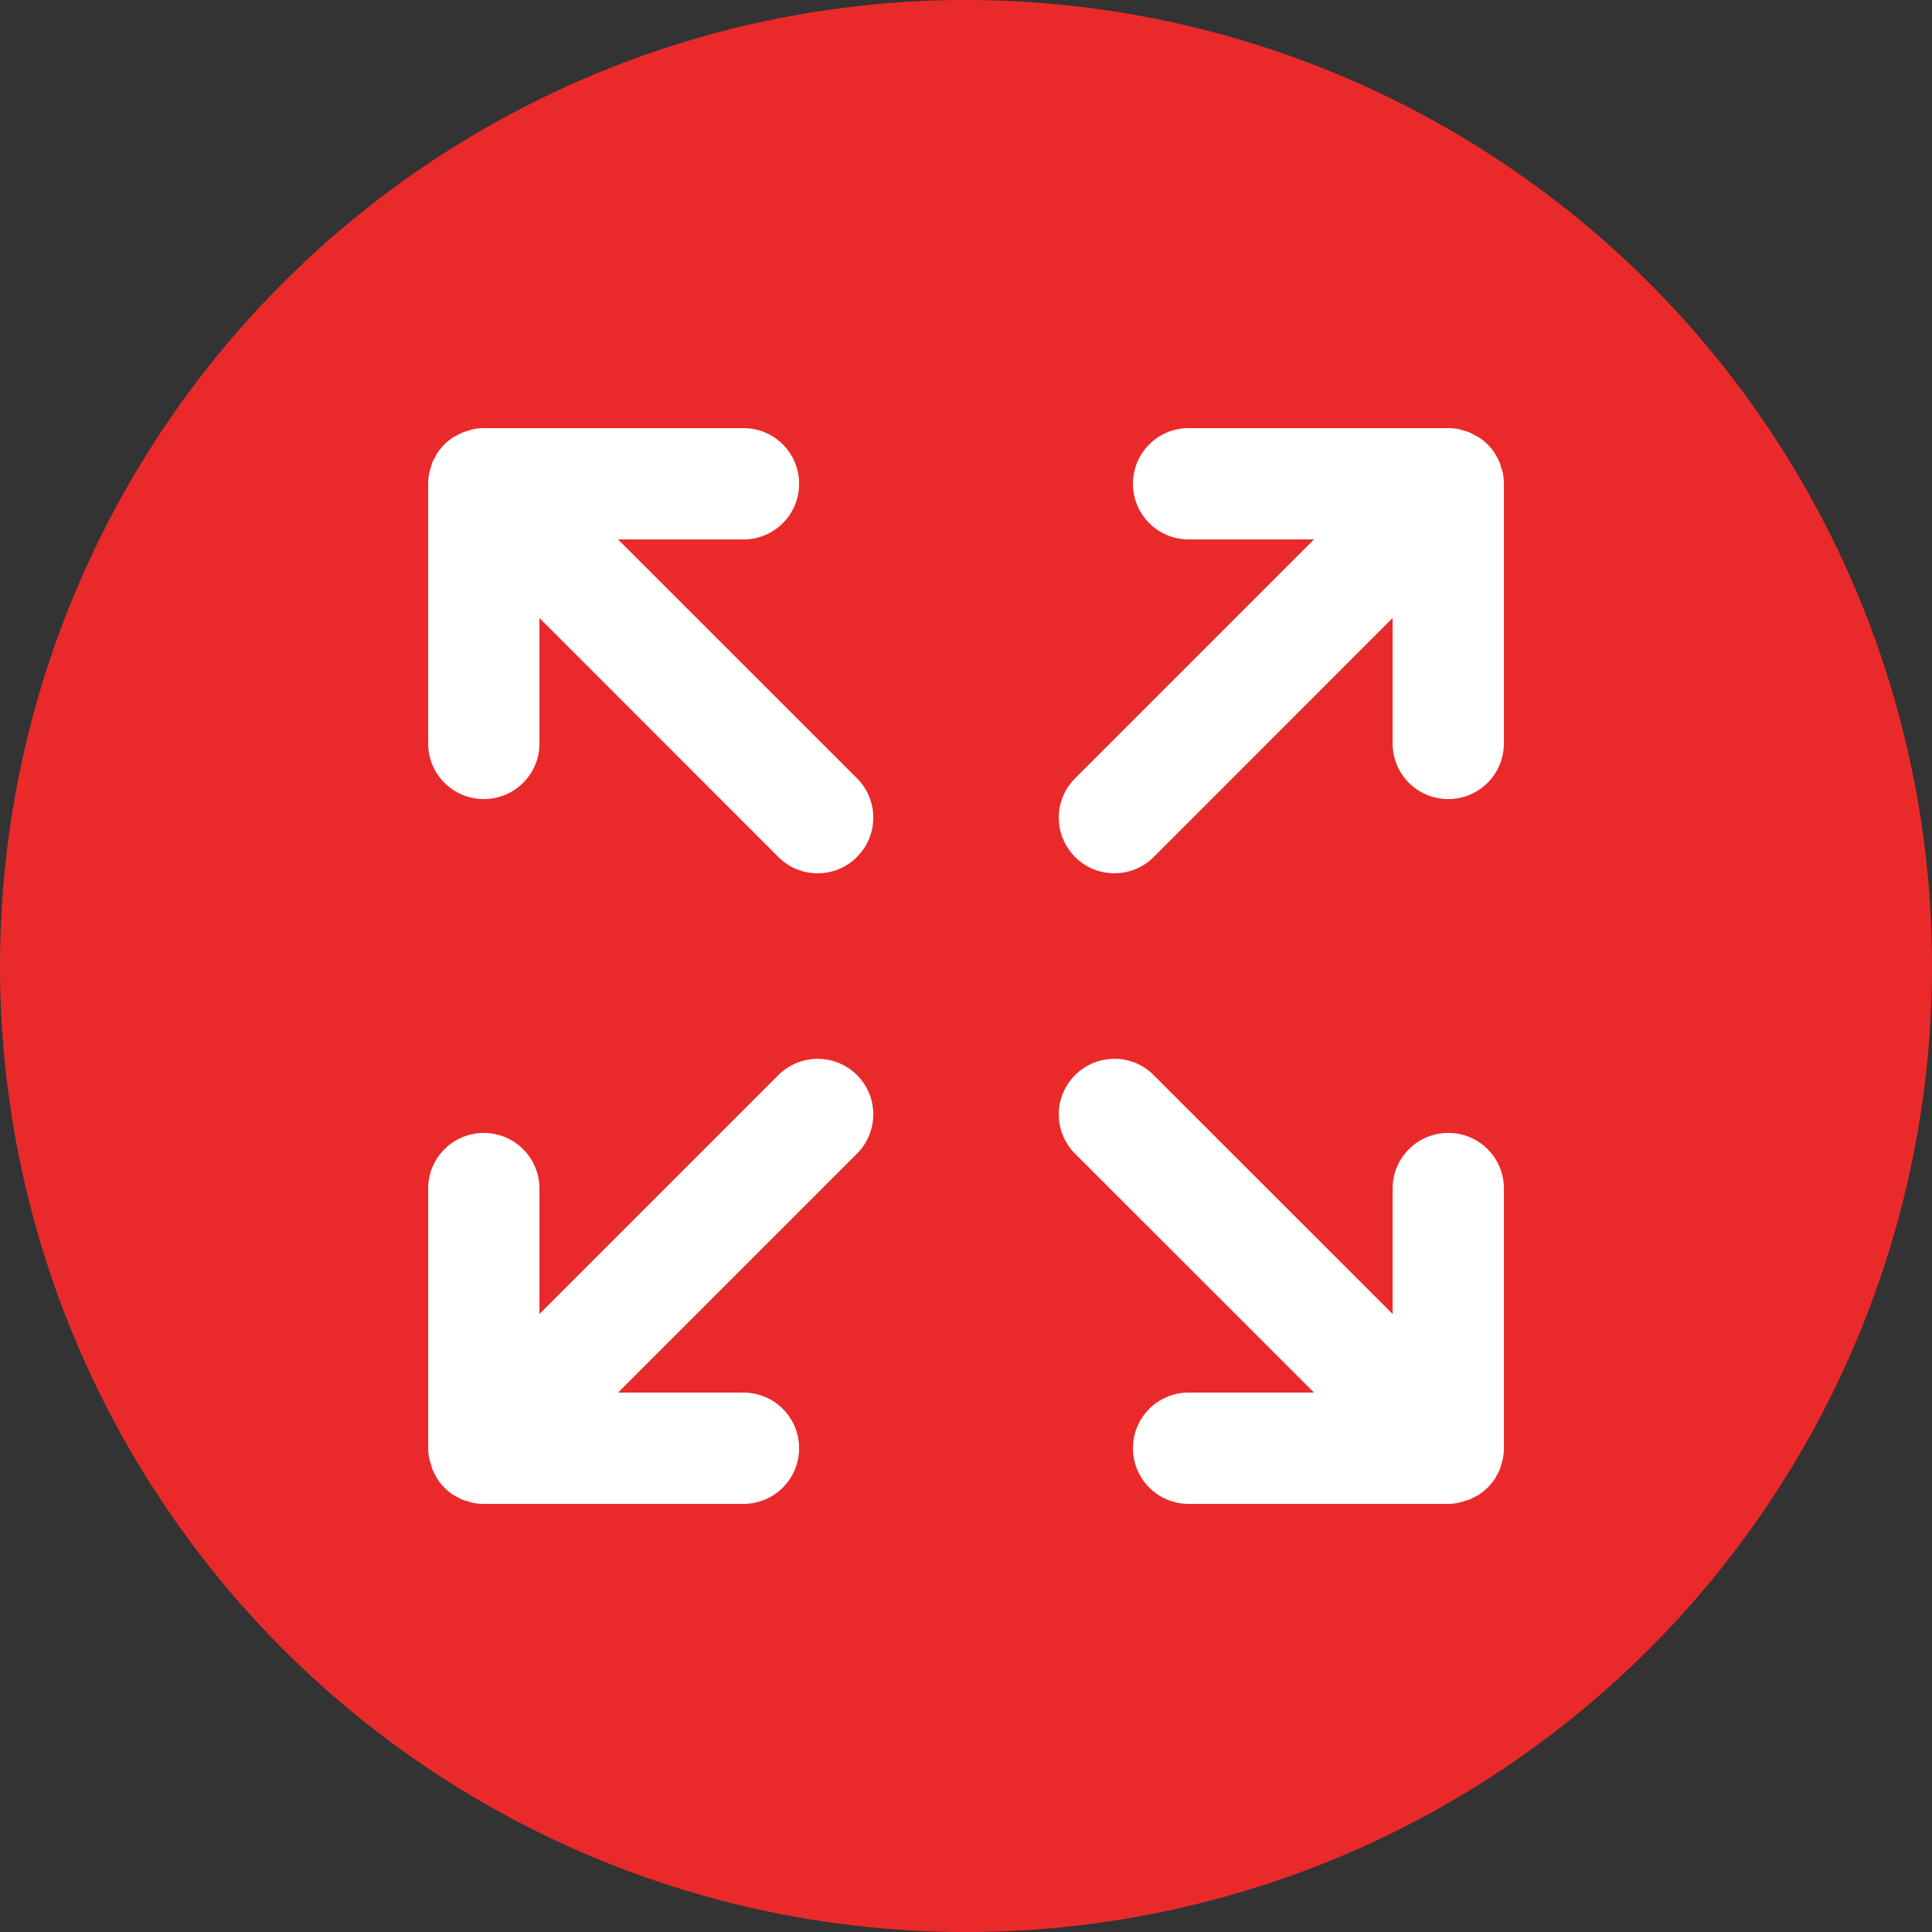
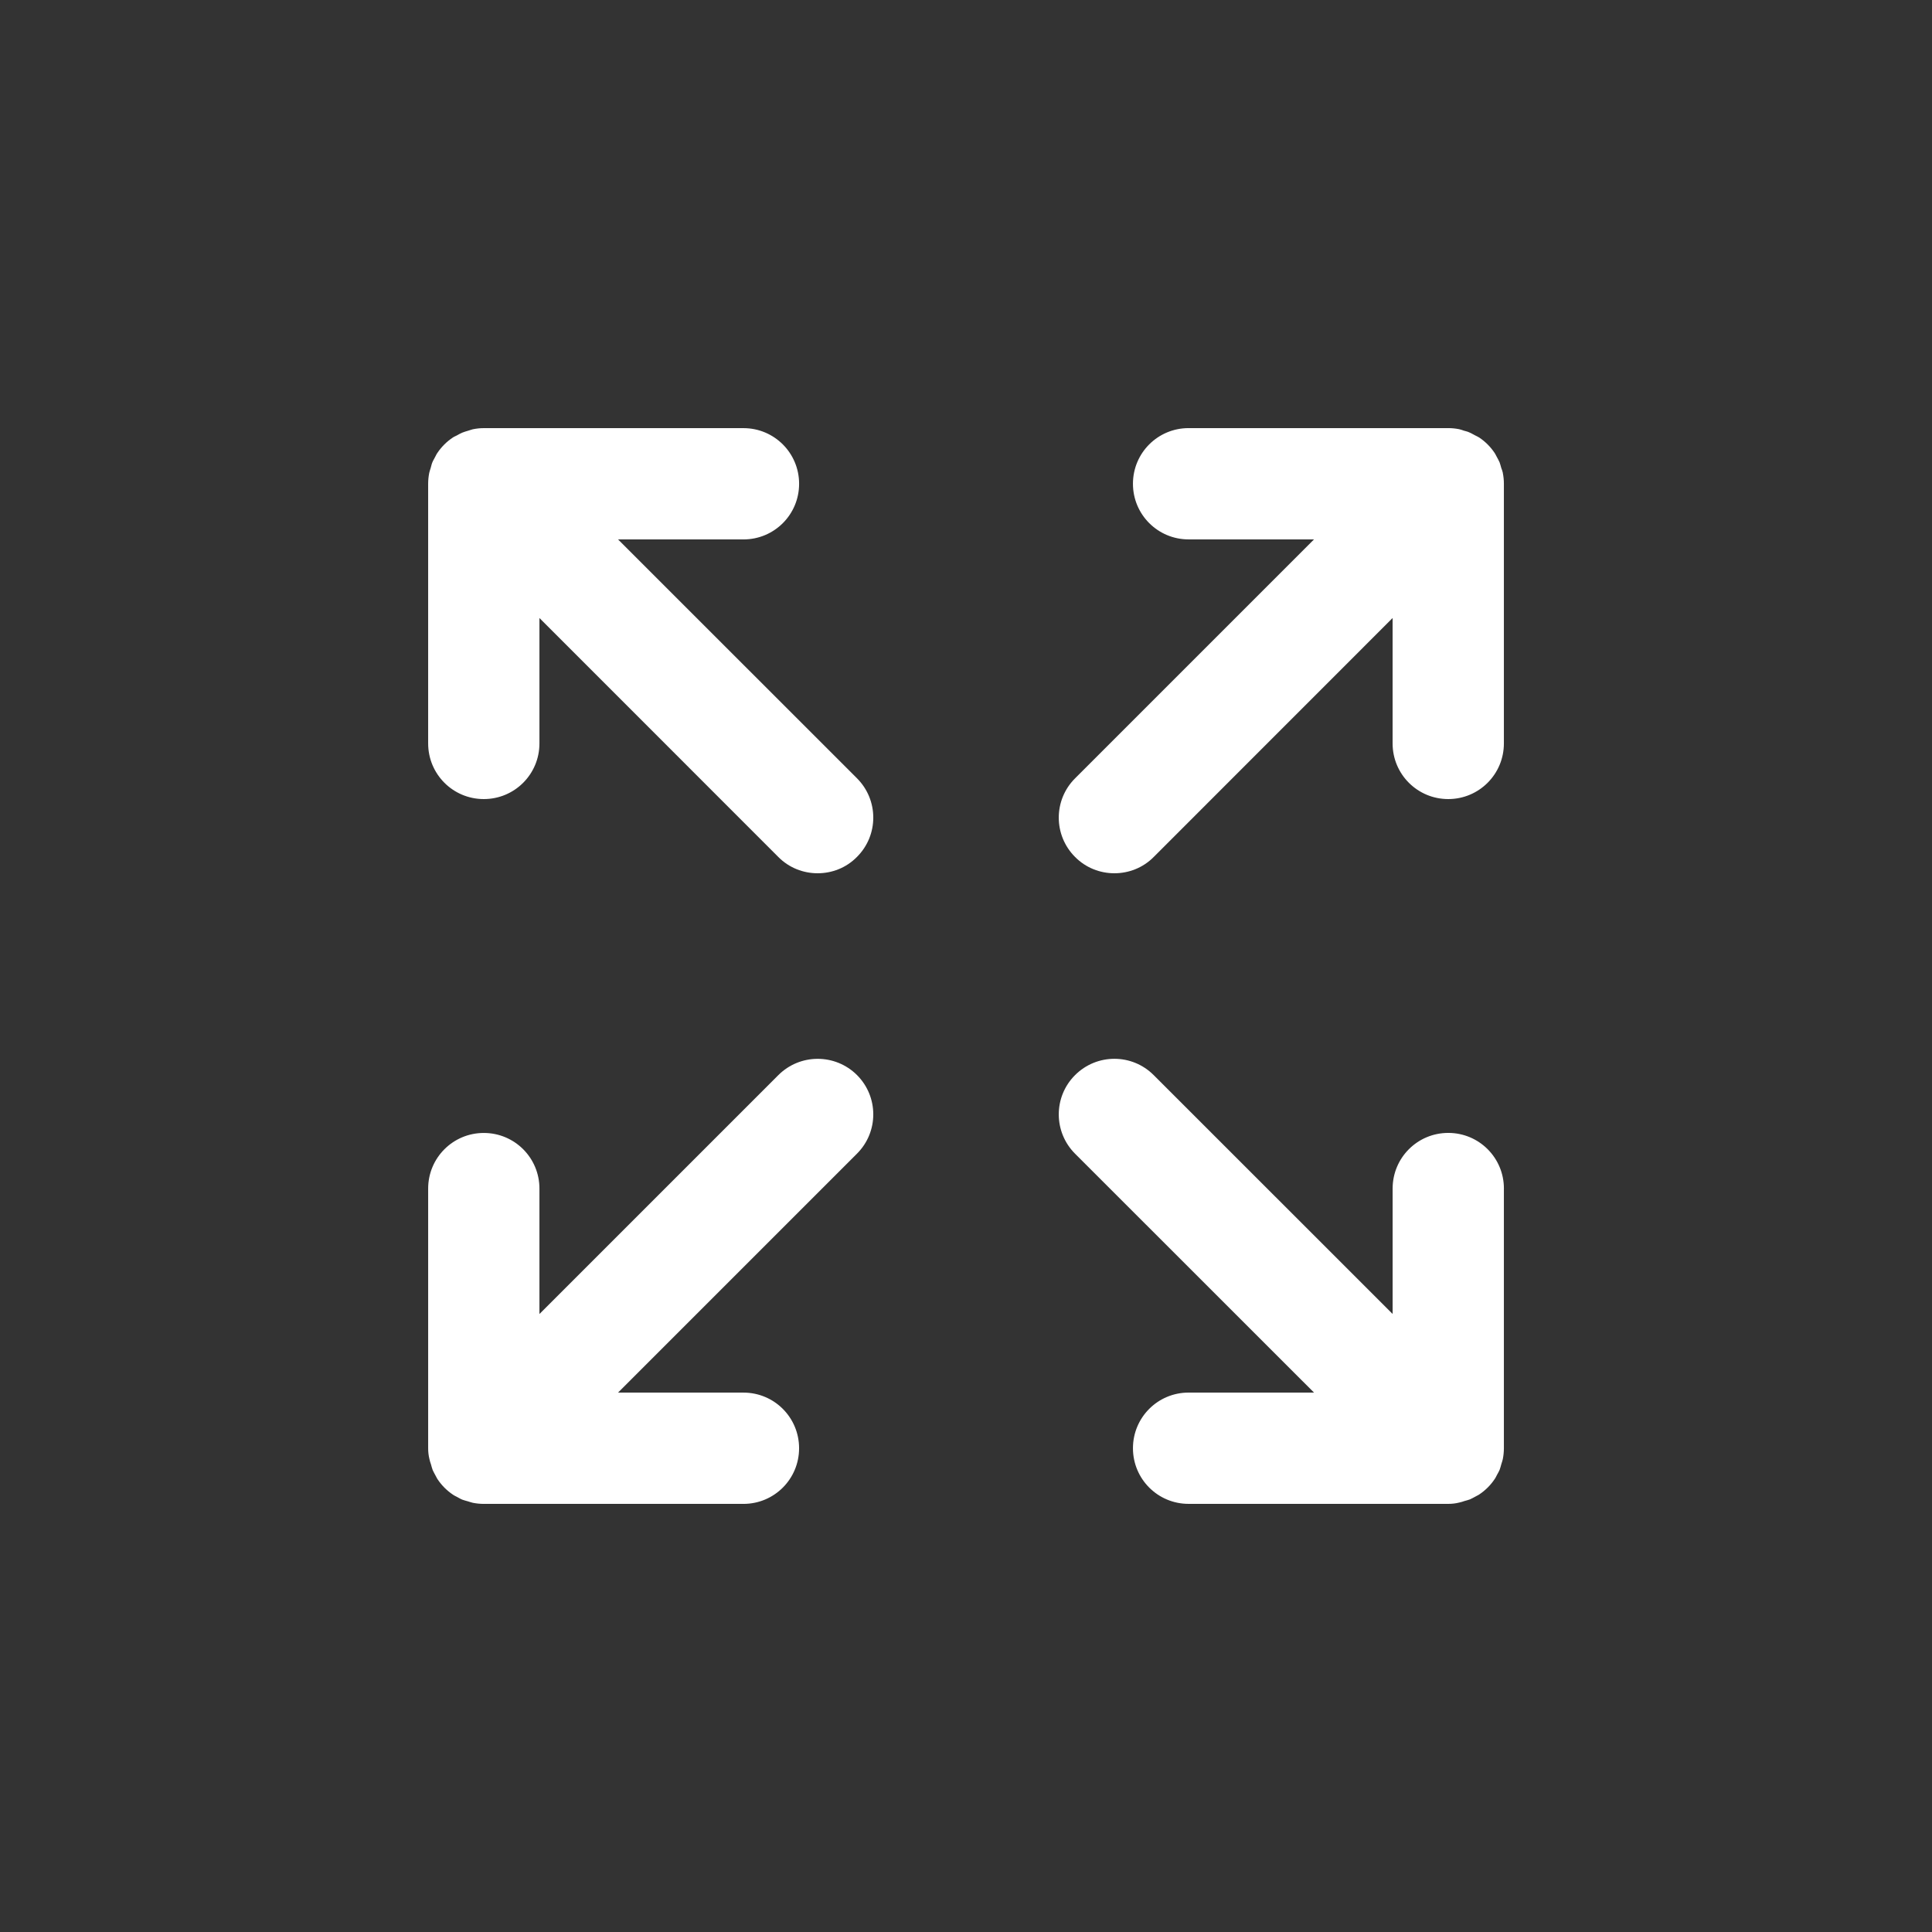
<svg xmlns="http://www.w3.org/2000/svg" id="Layer_1" version="1.1" viewBox="0 0 95.383 95.383">
  <rect x="0" y="0" width="95.383" height="95.383" fill="#333333" stroke="none" />
  <defs>
    <style> .st0 { fill: #fff; } .st1 { fill: #ea2a2a; } </style>
  </defs>
-   <circle class="st1" cx="47.692" cy="47.692" r="47.692" />
-   <path class="st0" d="M42.309,38.424c1.073,1.073,1.073,2.811,0,3.881-.533.544-1.238.808-1.942.808s-1.409-.265-1.942-.805l-11.793-11.797v6.192c0,1.52-1.227,2.747-2.747,2.747s-2.747-1.227-2.747-2.747v-12.82c0-.182.018-.358.054-.54.018-.082.046-.157.071-.24.029-.093.046-.193.082-.275.036-.093.093-.175.136-.265.036-.064.064-.136.111-.2.2-.3.458-.558.758-.758.064-.046.136-.071.211-.111.082-.046.175-.1.265-.136.093-.036.182-.064.283-.093.071-.018.157-.054.229-.071.19-.039.365-.057.547-.057h12.82c1.52,0,2.747,1.227,2.747,2.747s-1.227,2.747-2.747,2.747h-6.192l11.797,11.793ZM74.193,23.343c.036.182.054.358.054.54v12.82c0,1.52-1.227,2.747-2.747,2.747s-2.747-1.227-2.747-2.747v-6.192l-11.793,11.797c-.533.54-1.238.805-1.942.805s-1.409-.265-1.942-.805c-1.073-1.073-1.073-2.811,0-3.881l11.797-11.797h-6.192c-1.52,0-2.747-1.227-2.747-2.747s1.227-2.747,2.747-2.747h12.82c.182,0,.358.018.54.054.082.018.157.046.229.071.093.029.193.046.283.093.093.036.175.093.265.136.071.036.147.071.211.111.3.2.558.458.758.758.046.064.071.136.111.2.046.093.1.175.136.265.036.093.054.182.082.275.032.086.061.161.079.243h0ZM42.309,53.075c1.073,1.073,1.073,2.811,0,3.881l-11.797,11.797h6.192c1.52,0,2.747,1.227,2.747,2.747s-1.227,2.747-2.747,2.747h-12.82c-.182,0-.358-.018-.54-.054-.082-.018-.157-.046-.24-.071-.093-.029-.182-.046-.275-.082-.093-.036-.182-.093-.265-.136-.064-.036-.136-.064-.2-.111-.3-.2-.558-.458-.758-.758-.046-.064-.071-.136-.111-.2-.046-.093-.1-.175-.136-.265-.036-.093-.054-.182-.082-.275-.029-.082-.054-.157-.071-.24-.05-.197-.068-.372-.068-.554v-12.82c0-1.52,1.227-2.747,2.747-2.747s2.747,1.227,2.747,2.747v6.192l11.793-11.793c1.073-1.073,2.811-1.073,3.885-.004h0ZM74.247,58.68v12.82c0,.182-.018.358-.054.54-.018.082-.046.157-.071.24-.029.093-.046.182-.082.275s-.093.182-.136.265c-.036.064-.064.136-.111.2-.2.3-.458.558-.758.758-.064.046-.136.071-.2.111-.093.046-.175.1-.265.136-.093.036-.182.054-.275.082-.082.029-.157.054-.24.071-.197.05-.372.068-.554.068h-12.82c-1.52,0-2.747-1.227-2.747-2.747s1.227-2.747,2.747-2.747h6.192l-11.797-11.793c-1.073-1.073-1.073-2.811,0-3.881,1.073-1.073,2.811-1.073,3.881,0l11.797,11.793v-6.192c0-1.52,1.227-2.747,2.747-2.747s2.747,1.227,2.747,2.747h0Z" />
+   <path class="st0" d="M42.309,38.424c1.073,1.073,1.073,2.811,0,3.881-.533.544-1.238.808-1.942.808s-1.409-.265-1.942-.805l-11.793-11.797v6.192c0,1.52-1.227,2.747-2.747,2.747s-2.747-1.227-2.747-2.747v-12.82c0-.182.018-.358.054-.54.018-.082.046-.157.071-.24.029-.093.046-.193.082-.275.036-.093.093-.175.136-.265.036-.064.064-.136.111-.2.2-.3.458-.558.758-.758.064-.046.136-.071.211-.111.082-.046.175-.1.265-.136.093-.036.182-.064.283-.093.071-.018.157-.054.229-.071.19-.039.365-.057.547-.057h12.82c1.52,0,2.747,1.227,2.747,2.747s-1.227,2.747-2.747,2.747h-6.192l11.797,11.793ZM74.193,23.343c.036.182.054.358.054.54v12.82c0,1.52-1.227,2.747-2.747,2.747s-2.747-1.227-2.747-2.747v-6.192l-11.793,11.797c-.533.54-1.238.805-1.942.805s-1.409-.265-1.942-.805c-1.073-1.073-1.073-2.811,0-3.881l11.797-11.797h-6.192c-1.52,0-2.747-1.227-2.747-2.747s1.227-2.747,2.747-2.747h12.82c.182,0,.358.018.54.054.082.018.157.046.229.071.093.029.193.046.283.093.093.036.175.093.265.136.071.036.147.071.211.111.3.2.558.458.758.758.046.064.071.136.111.2.046.093.1.175.136.265.036.093.054.182.082.275.032.086.061.161.079.243ZM42.309,53.075c1.073,1.073,1.073,2.811,0,3.881l-11.797,11.797h6.192c1.52,0,2.747,1.227,2.747,2.747s-1.227,2.747-2.747,2.747h-12.82c-.182,0-.358-.018-.54-.054-.082-.018-.157-.046-.24-.071-.093-.029-.182-.046-.275-.082-.093-.036-.182-.093-.265-.136-.064-.036-.136-.064-.2-.111-.3-.2-.558-.458-.758-.758-.046-.064-.071-.136-.111-.2-.046-.093-.1-.175-.136-.265-.036-.093-.054-.182-.082-.275-.029-.082-.054-.157-.071-.24-.05-.197-.068-.372-.068-.554v-12.82c0-1.52,1.227-2.747,2.747-2.747s2.747,1.227,2.747,2.747v6.192l11.793-11.793c1.073-1.073,2.811-1.073,3.885-.004h0ZM74.247,58.68v12.82c0,.182-.018.358-.054.54-.018.082-.046.157-.071.24-.029.093-.046.182-.082.275s-.093.182-.136.265c-.036.064-.064.136-.111.2-.2.3-.458.558-.758.758-.064.046-.136.071-.2.111-.093.046-.175.1-.265.136-.093.036-.182.054-.275.082-.082.029-.157.054-.24.071-.197.05-.372.068-.554.068h-12.82c-1.52,0-2.747-1.227-2.747-2.747s1.227-2.747,2.747-2.747h6.192l-11.797-11.793c-1.073-1.073-1.073-2.811,0-3.881,1.073-1.073,2.811-1.073,3.881,0l11.797,11.793v-6.192c0-1.52,1.227-2.747,2.747-2.747s2.747,1.227,2.747,2.747h0Z" />
</svg>